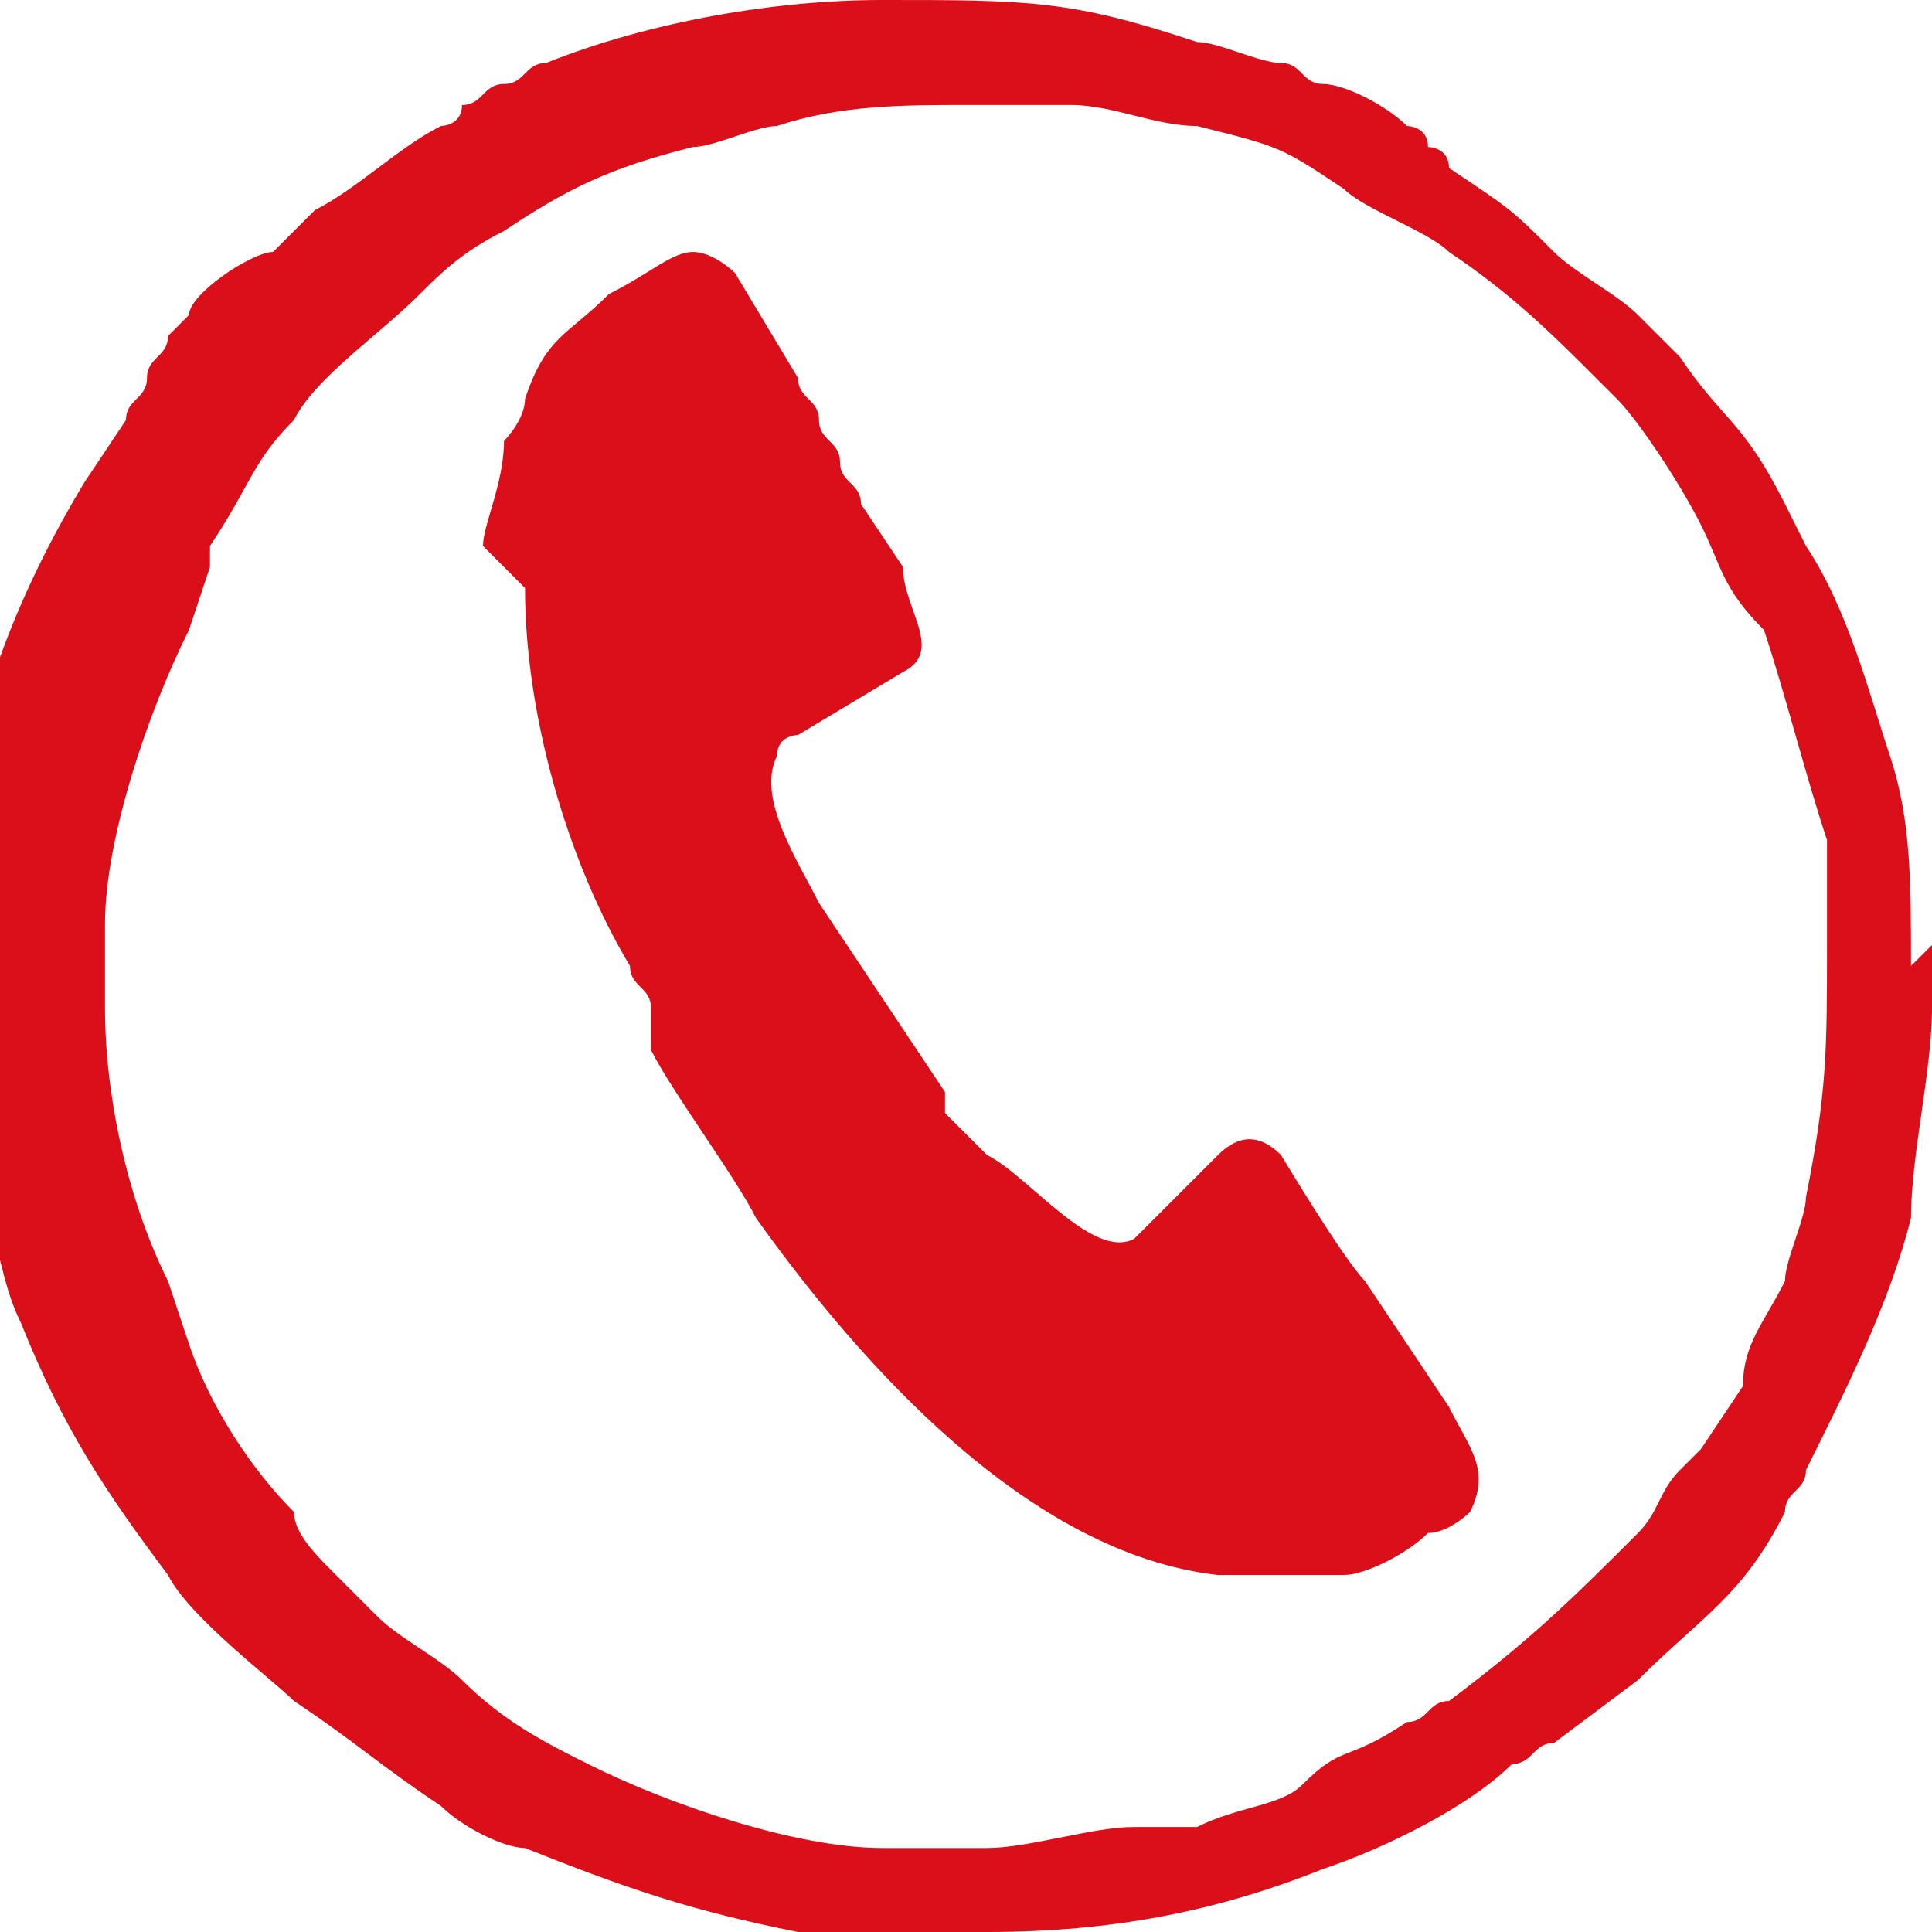
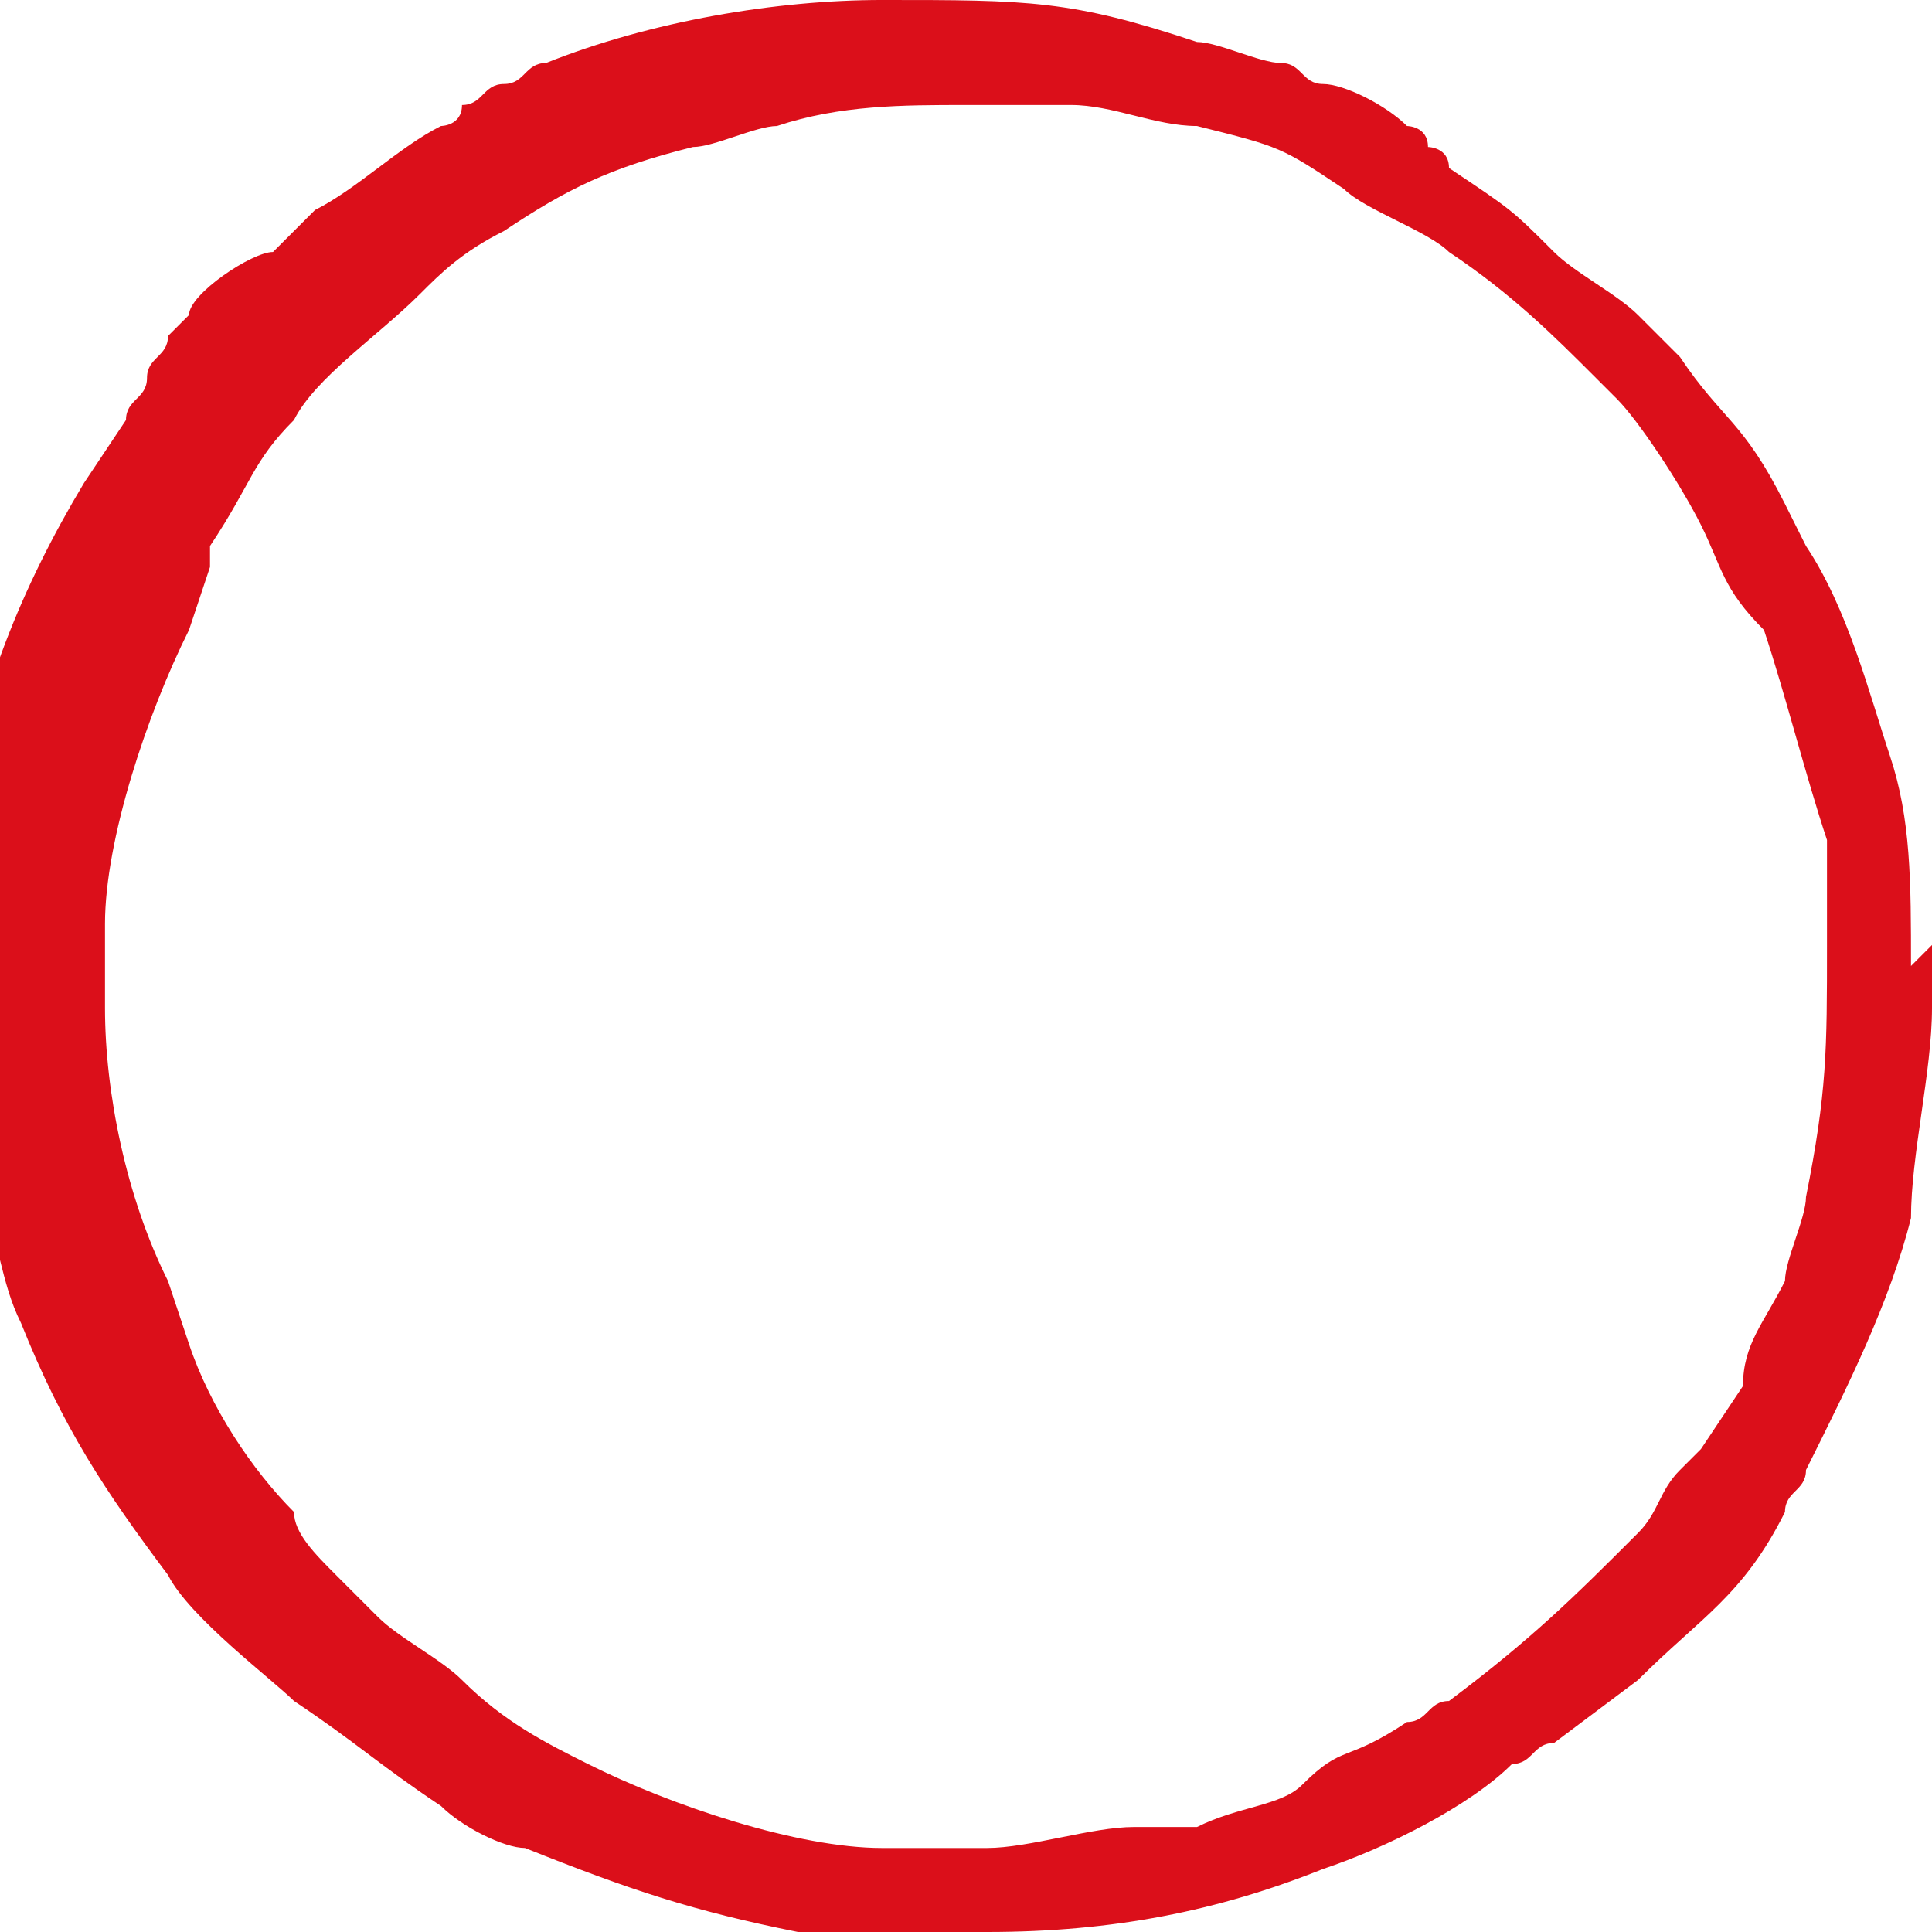
<svg xmlns="http://www.w3.org/2000/svg" xml:space="preserve" width="0.146in" height="0.146in" version="1.1" style="shape-rendering:geometricPrecision; text-rendering:geometricPrecision; image-rendering:optimizeQuality; fill-rule:evenodd; clip-rule:evenodd" viewBox="0 0 0.92 0.92">
  <defs>
    <style type="text/css">
   
    .fil0 {fill:#DB0F1A}
   
  </style>
  </defs>
  <g id="Слой_x0020_1">
    <g id="_1841027688688">
      <g>
        <path class="fil0" d="M0.87 0.45c0,0.05 -0,0.07 -0.01,0.12 -0,0.01 -0.01,0.03 -0.01,0.04 -0.01,0.02 -0.02,0.03 -0.02,0.05l-0.02 0.03c-0,0 -0,0 -0.01,0.01 -0.01,0.01 -0.01,0.02 -0.02,0.03 -0.03,0.03 -0.05,0.05 -0.09,0.08 -0.01,0 -0.01,0.01 -0.02,0.01 -0.03,0.02 -0.03,0.01 -0.05,0.03 -0.01,0.01 -0.03,0.01 -0.05,0.02 -0,0 -0.01,0 -0.01,0 -0.01,0 -0.01,0 -0.02,0 -0.02,0 -0.05,0.01 -0.07,0.01l-0.04 0c-0.01,0 -0.01,-0 -0.01,-0 -0.04,-0 -0.1,-0.02 -0.14,-0.04 -0.02,-0.01 -0.04,-0.02 -0.06,-0.04 -0.01,-0.01 -0.03,-0.02 -0.04,-0.03l-0.02 -0.02c-0.01,-0.01 -0.02,-0.02 -0.02,-0.03 -0.02,-0.02 -0.04,-0.05 -0.05,-0.08l-0.01 -0.03c-0.02,-0.04 -0.03,-0.09 -0.03,-0.13 -0,-0 0,-0.01 0,-0.01 -0,-0.02 -0,-0 -0,-0.02 0,-0 -0,-0.01 -0,-0.01 0,-0.04 0.02,-0.1 0.04,-0.14l0.01 -0.03c0,-0 0,-0.01 0,-0.01 0.02,-0.03 0.02,-0.04 0.04,-0.06 0.01,-0.02 0.04,-0.04 0.06,-0.06 0.01,-0.01 0.02,-0.02 0.04,-0.03 0.03,-0.02 0.05,-0.03 0.09,-0.04 0.01,-0 0.03,-0.01 0.04,-0.01 0.03,-0.01 0.06,-0.01 0.09,-0.01 0.01,-0 0.01,-0 0.01,-0 0.01,0 0.02,-0 0.04,0 0.02,0 0.04,0.01 0.06,0.01 0.04,0.01 0.04,0.01 0.07,0.03 0.01,0.01 0.04,0.02 0.05,0.03 0.03,0.02 0.05,0.04 0.07,0.06 0,0 0.01,0.01 0.01,0.01 0.01,0.01 0.03,0.04 0.04,0.06 0.01,0.02 0.01,0.03 0.03,0.05 0.01,0.03 0.02,0.07 0.03,0.1 0,0.01 0,0.03 0,0.05zm0.05 -0l0 0.03c-0,0.03 -0.01,0.07 -0.01,0.1 -0.01,0.04 -0.03,0.08 -0.05,0.12 -0,0.01 -0.01,0.01 -0.01,0.02 -0.02,0.04 -0.04,0.05 -0.07,0.08l-0.04 0.03c-0.01,0 -0.01,0.01 -0.02,0.01 -0.02,0.02 -0.06,0.04 -0.09,0.05 -0.05,0.02 -0.1,0.03 -0.16,0.03l-0.04 0c-0.02,-0 -0.03,-0 -0.05,-0 -0.05,-0.01 -0.08,-0.02 -0.13,-0.04 -0.01,-0 -0.03,-0.01 -0.04,-0.02 -0.03,-0.02 -0.04,-0.03 -0.07,-0.05 -0.01,-0.01 -0.05,-0.04 -0.06,-0.06 -0.03,-0.04 -0.05,-0.07 -0.07,-0.12 -0.01,-0.02 -0.01,-0.04 -0.02,-0.06 -0.01,-0.05 -0.01,-0.08 -0.01,-0.13 0,-0.02 0,-0.04 0,-0.05 0.01,-0.06 0.03,-0.11 0.06,-0.16l0.02 -0.03c0,-0.01 0.01,-0.01 0.01,-0.02 0,-0.01 0.01,-0.01 0.01,-0.02l0.01 -0.01c0,-0.01 0.03,-0.03 0.04,-0.03l0.02 -0.02c0.02,-0.01 0.04,-0.03 0.06,-0.04 0,-0 0.01,-0 0.01,-0.01 0.01,-0 0.01,-0.01 0.02,-0.01 0.01,-0 0.01,-0.01 0.02,-0.01 0.05,-0.02 0.11,-0.03 0.16,-0.03 0.07,0 0.09,0 0.15,0.02 0.01,0 0.03,0.01 0.04,0.01 0.01,0 0.01,0.01 0.02,0.01 0.01,0 0.03,0.01 0.04,0.02 0,0 0.01,0 0.01,0.01 0,0 0.01,0 0.01,0.01 0.03,0.02 0.03,0.02 0.05,0.04 0.01,0.01 0.03,0.02 0.04,0.03l0.02 0.02c0.02,0.03 0.03,0.03 0.05,0.07l0.01 0.02c0.02,0.03 0.03,0.07 0.04,0.1 0.01,0.03 0.01,0.06 0.01,0.1z" />
-         <path class="fil0" d="M0.25 0.28c0,0.06 0.02,0.13 0.05,0.18 0,0.01 0.01,0.01 0.01,0.02 0,0 0,0.01 0,0.01 0,0 0,0.01 0,0.01 0.01,0.02 0.04,0.06 0.05,0.08 0.05,0.07 0.13,0.16 0.22,0.17 0.02,0 0.04,0 0.06,-0 0.01,-0 0.03,-0.01 0.04,-0.02 0.01,-0 0.02,-0.01 0.02,-0.01 0.01,-0.02 -0,-0.03 -0.01,-0.05l-0.04 -0.06c-0.01,-0.01 -0.04,-0.06 -0.04,-0.06 -0.01,-0.01 -0.02,-0.01 -0.03,0 -0,0 -0,0 -0.01,0.01l-0.03 0.03c-0.02,0.01 -0.05,-0.03 -0.07,-0.04l-0.02 -0.02c-0,-0 -0,-0 -0,-0.01l-0.06 -0.09c-0.01,-0.02 -0.03,-0.05 -0.02,-0.07 0,-0.01 0.01,-0.01 0.01,-0.01l0.05 -0.03c0.02,-0.01 0,-0.03 -0,-0.05l-0.02 -0.03c-0,-0.01 -0.01,-0.01 -0.01,-0.02 -0,-0.01 -0.01,-0.01 -0.01,-0.02 -0,-0.01 -0.01,-0.01 -0.01,-0.02l-0.03 -0.05c-0,-0 -0.01,-0.01 -0.02,-0.01 -0.01,0 -0.02,0.01 -0.04,0.02 -0.02,0.02 -0.03,0.02 -0.04,0.05 -0,0.01 -0.01,0.02 -0.01,0.02 -0,0.02 -0.01,0.04 -0.01,0.05z" />
      </g>
    </g>
  </g>
</svg>